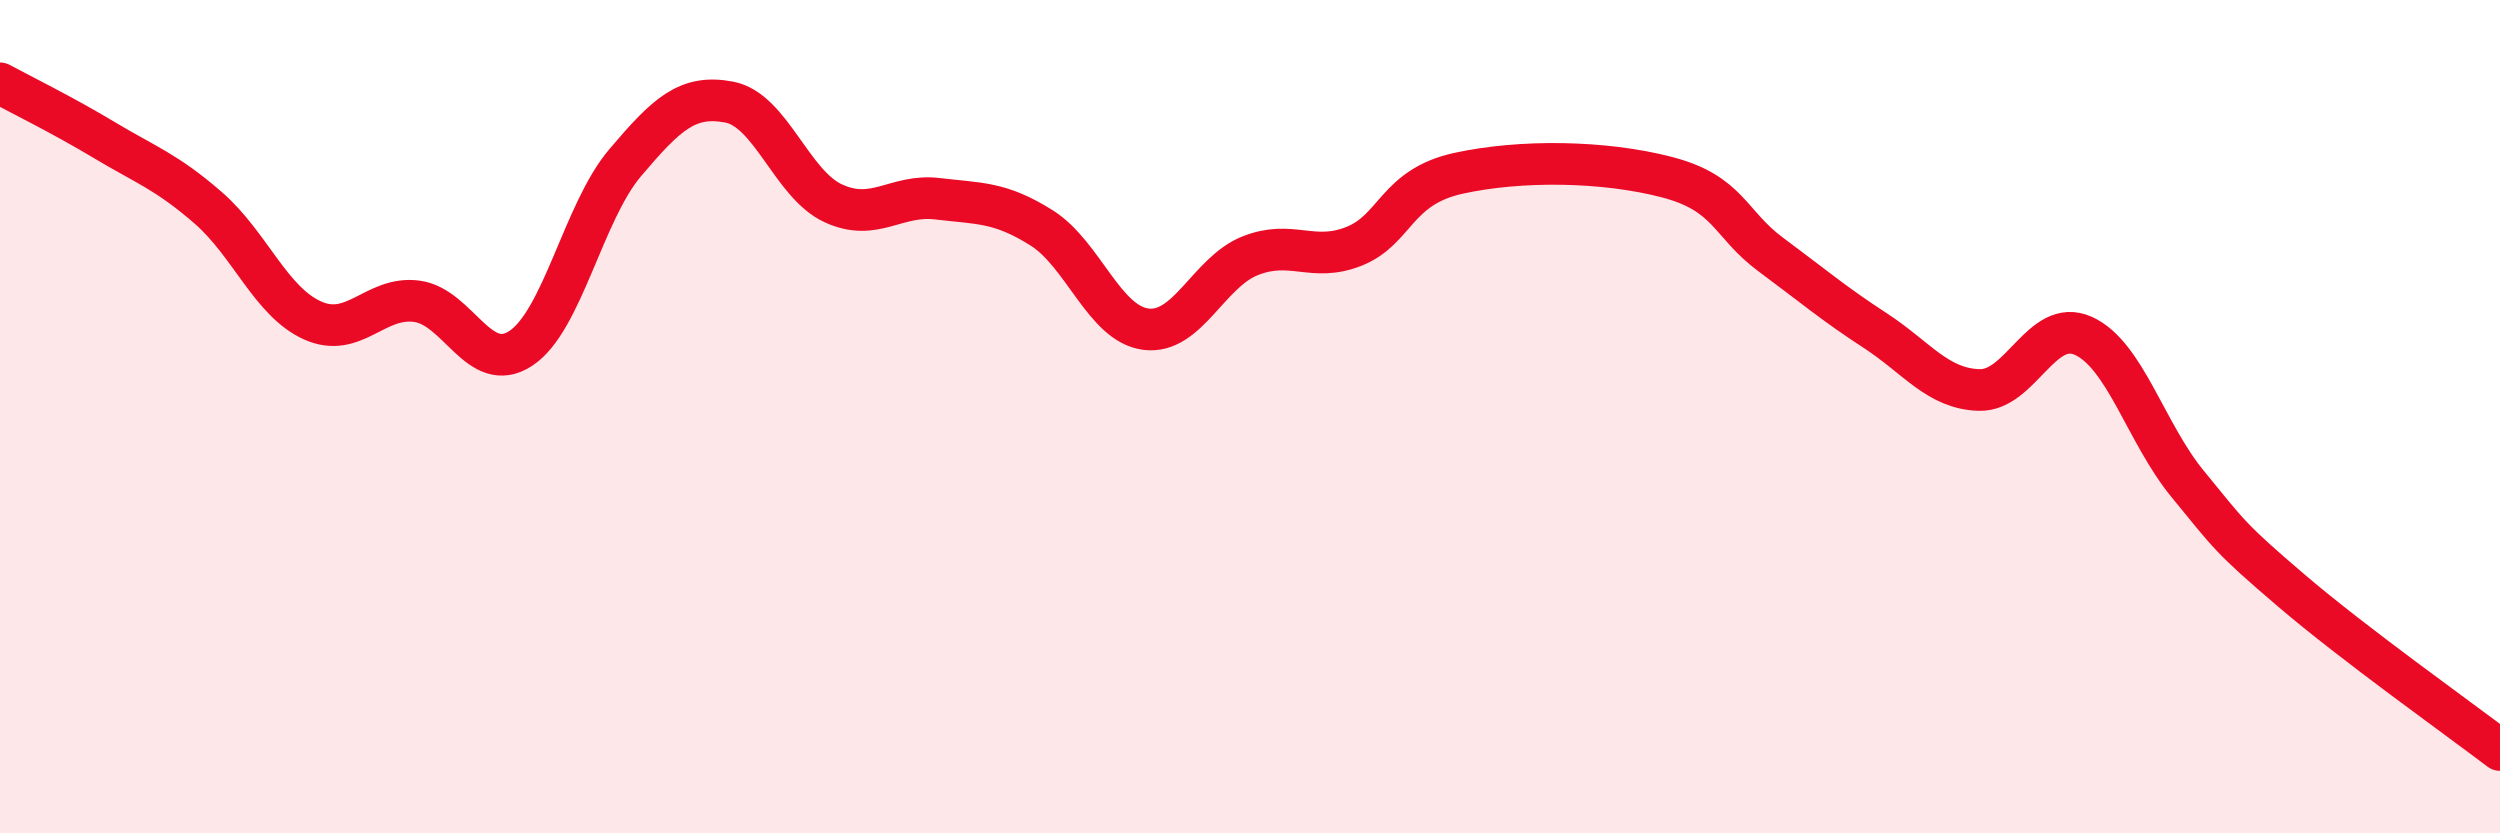
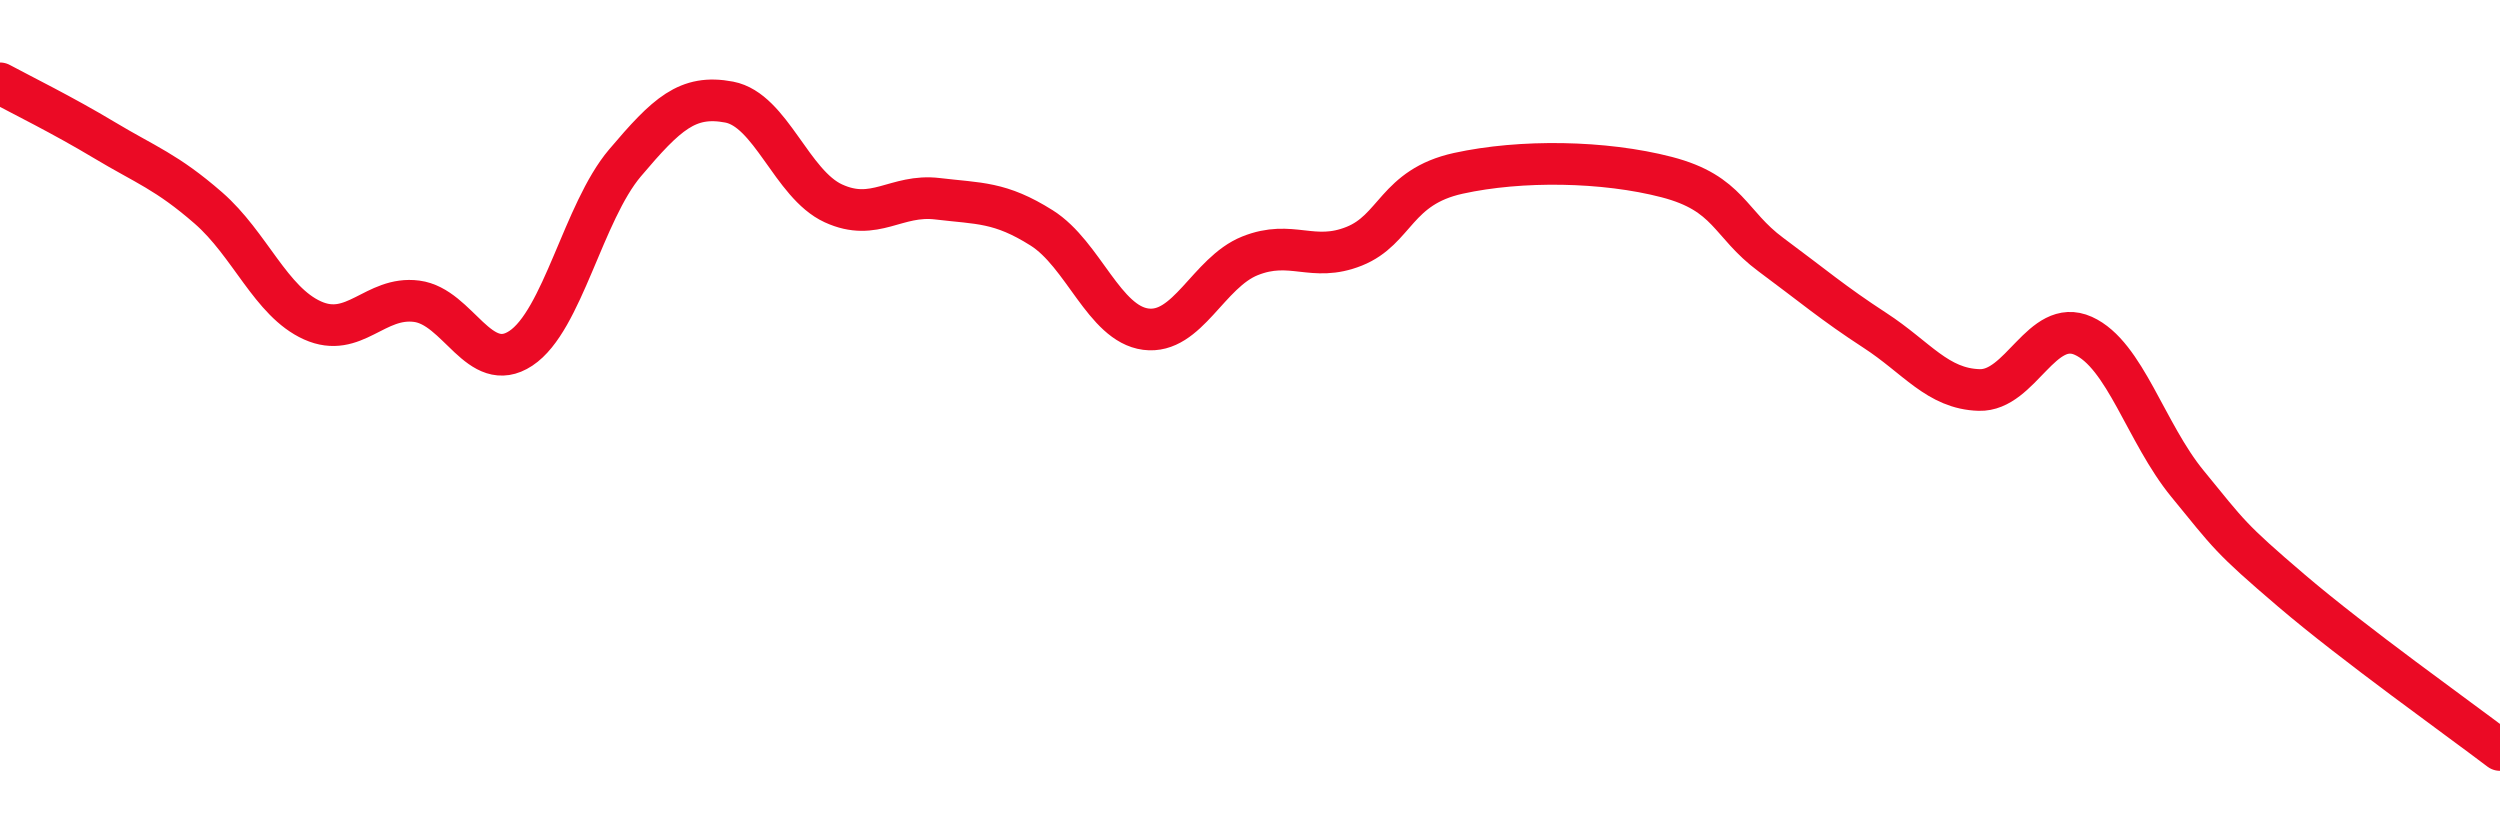
<svg xmlns="http://www.w3.org/2000/svg" width="60" height="20" viewBox="0 0 60 20">
-   <path d="M 0,2 C 0.5,2.27 1.5,2.76 2.5,3.36 C 3.5,3.96 4,4.12 5,4.99 C 6,5.86 6.5,7.24 7.5,7.69 C 8.5,8.14 9,7.1 10,7.23 C 11,7.36 11.5,9.02 12.5,8.36 C 13.5,7.7 14,5.09 15,3.91 C 16,2.73 16.5,2.26 17.5,2.45 C 18.5,2.64 19,4.42 20,4.88 C 21,5.34 21.5,4.65 22.5,4.77 C 23.5,4.89 24,4.84 25,5.47 C 26,6.1 26.5,7.77 27.5,7.9 C 28.5,8.03 29,6.54 30,6.14 C 31,5.74 31.5,6.31 32.5,5.91 C 33.5,5.51 33.5,4.49 35,4.16 C 36.5,3.83 38.5,3.86 40,4.25 C 41.5,4.64 41.5,5.37 42.5,6.11 C 43.5,6.85 44,7.28 45,7.93 C 46,8.58 46.5,9.33 47.5,9.36 C 48.5,9.39 49,7.61 50,8.06 C 51,8.51 51.5,10.39 52.5,11.61 C 53.5,12.83 53.5,12.9 55,14.18 C 56.5,15.46 59,17.24 60,18L60 20L0 20Z" fill="#EB0A25" opacity="0.1" stroke-linecap="round" stroke-linejoin="round" />
  <path d="M 0,2 C 0.5,2.27 1.5,2.76 2.5,3.36 C 3.5,3.96 4,4.12 5,4.99 C 6,5.86 6.5,7.24 7.5,7.69 C 8.5,8.14 9,7.1 10,7.23 C 11,7.36 11.5,9.02 12.5,8.36 C 13.5,7.7 14,5.09 15,3.91 C 16,2.73 16.5,2.26 17.5,2.45 C 18.5,2.64 19,4.42 20,4.88 C 21,5.34 21.5,4.65 22.5,4.77 C 23.5,4.89 24,4.84 25,5.47 C 26,6.1 26.5,7.77 27.5,7.9 C 28.5,8.03 29,6.54 30,6.14 C 31,5.74 31.5,6.31 32.5,5.91 C 33.5,5.51 33.5,4.49 35,4.16 C 36.5,3.83 38.5,3.86 40,4.25 C 41.5,4.64 41.5,5.37 42.5,6.11 C 43.5,6.85 44,7.28 45,7.93 C 46,8.58 46.5,9.33 47.5,9.36 C 48.5,9.39 49,7.61 50,8.06 C 51,8.51 51.5,10.39 52.5,11.61 C 53.5,12.83 53.5,12.9 55,14.18 C 56.5,15.46 59,17.24 60,18" stroke="#EB0A25" stroke-width="1" fill="none" stroke-linecap="round" stroke-linejoin="round" />
</svg>